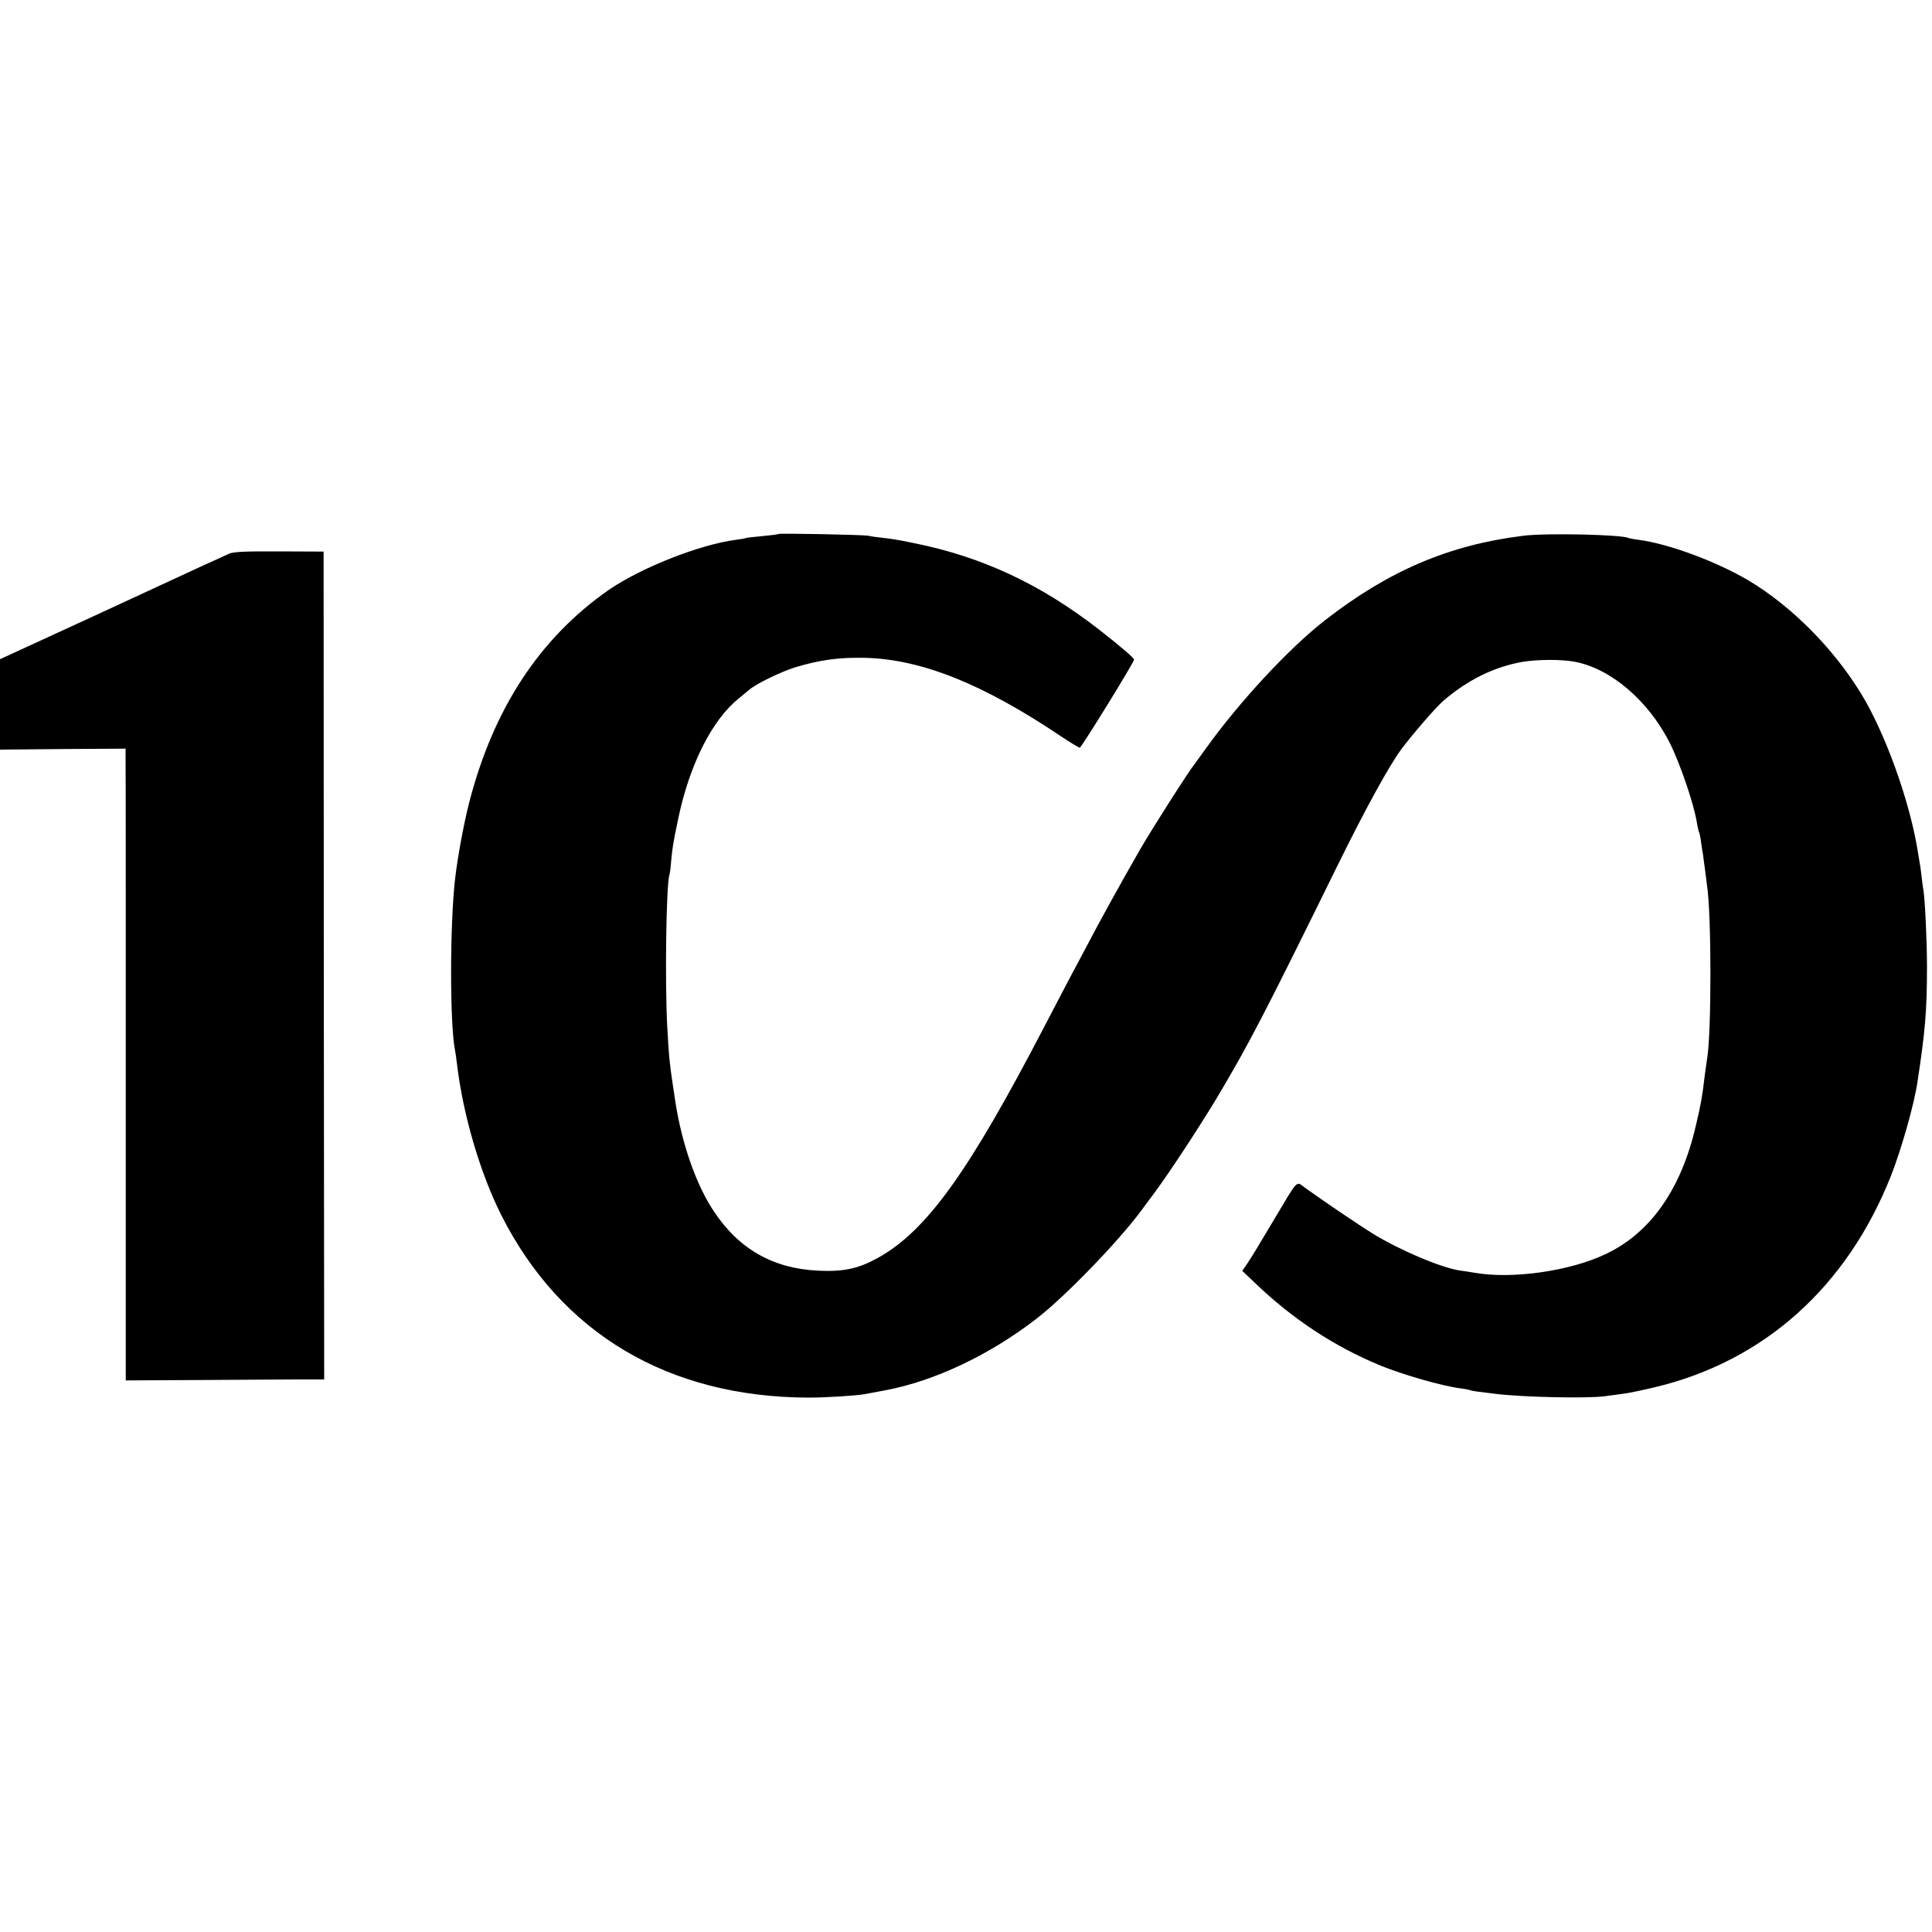
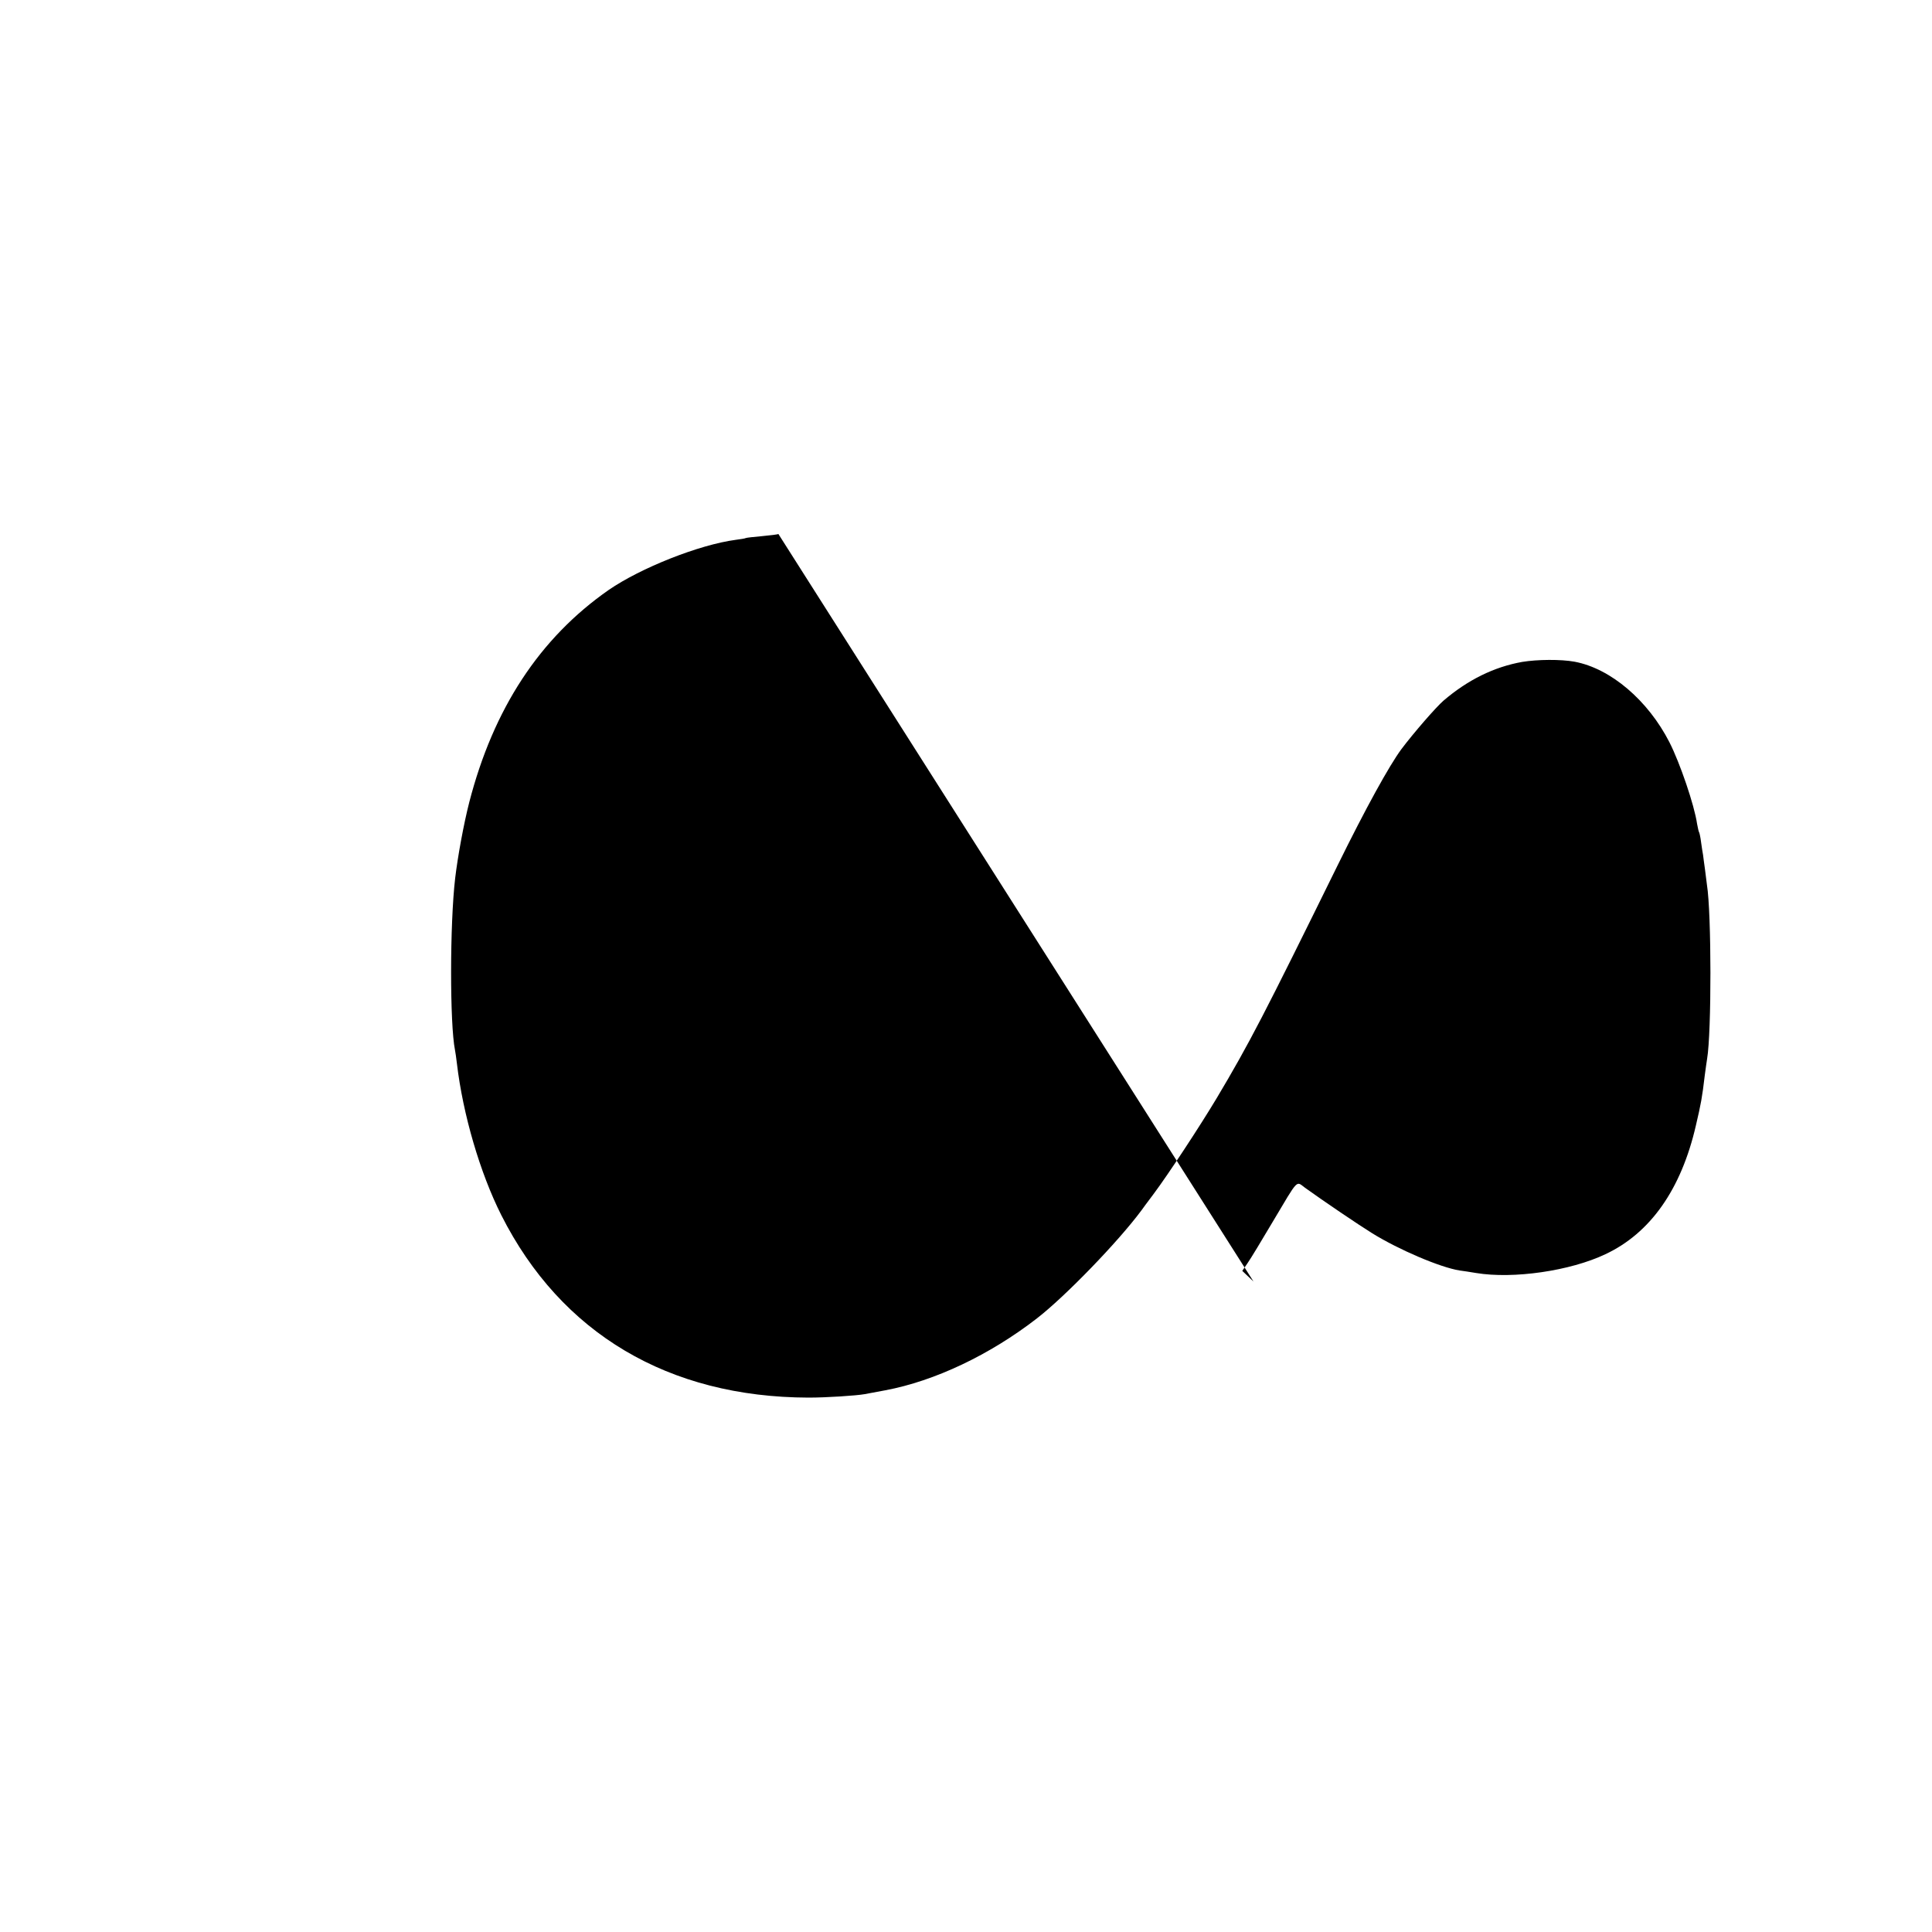
<svg xmlns="http://www.w3.org/2000/svg" version="1.0" width="1000pt" height="1000pt" viewBox="0 0 1000 1000" preserveAspectRatio="xMidYMid meet">
  <g transform="translate(0,1000) scale(0.1,-0.1)" fill="#000000" stroke="none">
-     <path d="M4029 7236 c-2 -2 -40 -7 -84 -11 -44 -4 -82 -8 -85 -10 -3 -2 -26 -6 -51 -9 -190 -25 -494 -146 -659 -260 -357 -249 -596 -614 -721 -1098 -29 -113 -60 -283 -73 -393 -28 -238 -28 -756 -1 -890 2 -11 7 -42 10 -70 31 -263 120 -567 230 -785 309 -612 865 -942 1590 -944 92 0 246 10 291 18 10 2 59 11 107 20 255 48 540 183 784 372 147 114 420 396 541 559 4 6 32 44 63 85 77 103 239 350 326 495 171 287 245 431 626 1205 146 297 268 518 331 603 64 85 179 217 217 250 126 108 262 175 408 201 79 13 200 14 271 1 187 -35 380 -200 491 -417 54 -106 129 -325 143 -422 4 -21 8 -41 11 -45 2 -4 7 -27 10 -52 3 -24 8 -53 10 -64 1 -11 6 -45 10 -75 4 -30 8 -66 10 -79 24 -149 24 -766 1 -901 -2 -14 -8 -52 -12 -85 -14 -118 -20 -149 -46 -260 -76 -331 -236 -558 -469 -667 -181 -86 -475 -129 -669 -97 -30 5 -68 11 -85 13 -101 16 -316 108 -453 193 -71 44 -254 168 -347 235 -48 35 -31 53 -168 -177 -55 -93 -113 -189 -129 -212 l-28 -41 58 -55 c198 -192 417 -336 657 -435 118 -48 316 -105 413 -118 26 -3 50 -8 53 -10 5 -3 32 -7 134 -19 140 -17 471 -24 560 -12 22 3 63 8 90 12 28 3 105 19 172 35 564 135 993 519 1221 1095 53 135 118 363 136 480 41 268 50 374 50 600 0 133 -10 342 -18 395 -3 14 -7 48 -10 75 -3 28 -8 60 -10 71 -2 12 -7 39 -10 60 -42 261 -171 618 -298 822 -144 232 -357 445 -575 576 -165 98 -413 191 -572 212 -25 3 -48 8 -51 9 -30 18 -427 27 -545 12 -383 -47 -697 -181 -1025 -436 -187 -145 -445 -423 -619 -666 -27 -38 -54 -74 -58 -80 -28 -33 -225 -343 -281 -440 -118 -207 -200 -355 -284 -515 -28 -52 -70 -131 -93 -175 -23 -44 -75 -143 -115 -220 -398 -766 -615 -1068 -870 -1208 -99 -54 -174 -70 -305 -64 -233 11 -410 111 -540 307 -91 136 -165 347 -199 565 -30 196 -33 221 -42 385 -13 224 -6 744 11 792 2 7 7 40 9 73 7 70 9 87 37 220 58 277 175 510 313 620 20 17 44 36 52 43 32 30 163 94 240 118 130 39 226 52 364 49 291 -8 608 -135 1010 -405 49 -33 94 -60 99 -60 8 0 281 442 281 456 0 8 -66 65 -181 155 -302 235 -605 377 -959 448 -94 19 -101 20 -159 27 -31 3 -65 8 -76 11 -24 5 -461 14 -466 9z" />
-     <path d="M1185 7134 c-16 -8 -73 -34 -125 -57 -52 -24 -312 -144 -577 -267 l-483 -222 0 -234 0 -234 325 3 325 2 0 -60 c1 -33 1 -769 1 -1635 l0 -1575 377 2 c207 1 438 3 513 3 l137 0 -2 2143 -1 2142 -230 1 c-176 1 -237 -2 -260 -12z" />
+     <path d="M4029 7236 c-2 -2 -40 -7 -84 -11 -44 -4 -82 -8 -85 -10 -3 -2 -26 -6 -51 -9 -190 -25 -494 -146 -659 -260 -357 -249 -596 -614 -721 -1098 -29 -113 -60 -283 -73 -393 -28 -238 -28 -756 -1 -890 2 -11 7 -42 10 -70 31 -263 120 -567 230 -785 309 -612 865 -942 1590 -944 92 0 246 10 291 18 10 2 59 11 107 20 255 48 540 183 784 372 147 114 420 396 541 559 4 6 32 44 63 85 77 103 239 350 326 495 171 287 245 431 626 1205 146 297 268 518 331 603 64 85 179 217 217 250 126 108 262 175 408 201 79 13 200 14 271 1 187 -35 380 -200 491 -417 54 -106 129 -325 143 -422 4 -21 8 -41 11 -45 2 -4 7 -27 10 -52 3 -24 8 -53 10 -64 1 -11 6 -45 10 -75 4 -30 8 -66 10 -79 24 -149 24 -766 1 -901 -2 -14 -8 -52 -12 -85 -14 -118 -20 -149 -46 -260 -76 -331 -236 -558 -469 -667 -181 -86 -475 -129 -669 -97 -30 5 -68 11 -85 13 -101 16 -316 108 -453 193 -71 44 -254 168 -347 235 -48 35 -31 53 -168 -177 -55 -93 -113 -189 -129 -212 l-28 -41 58 -55 z" />
  </g>
</svg>